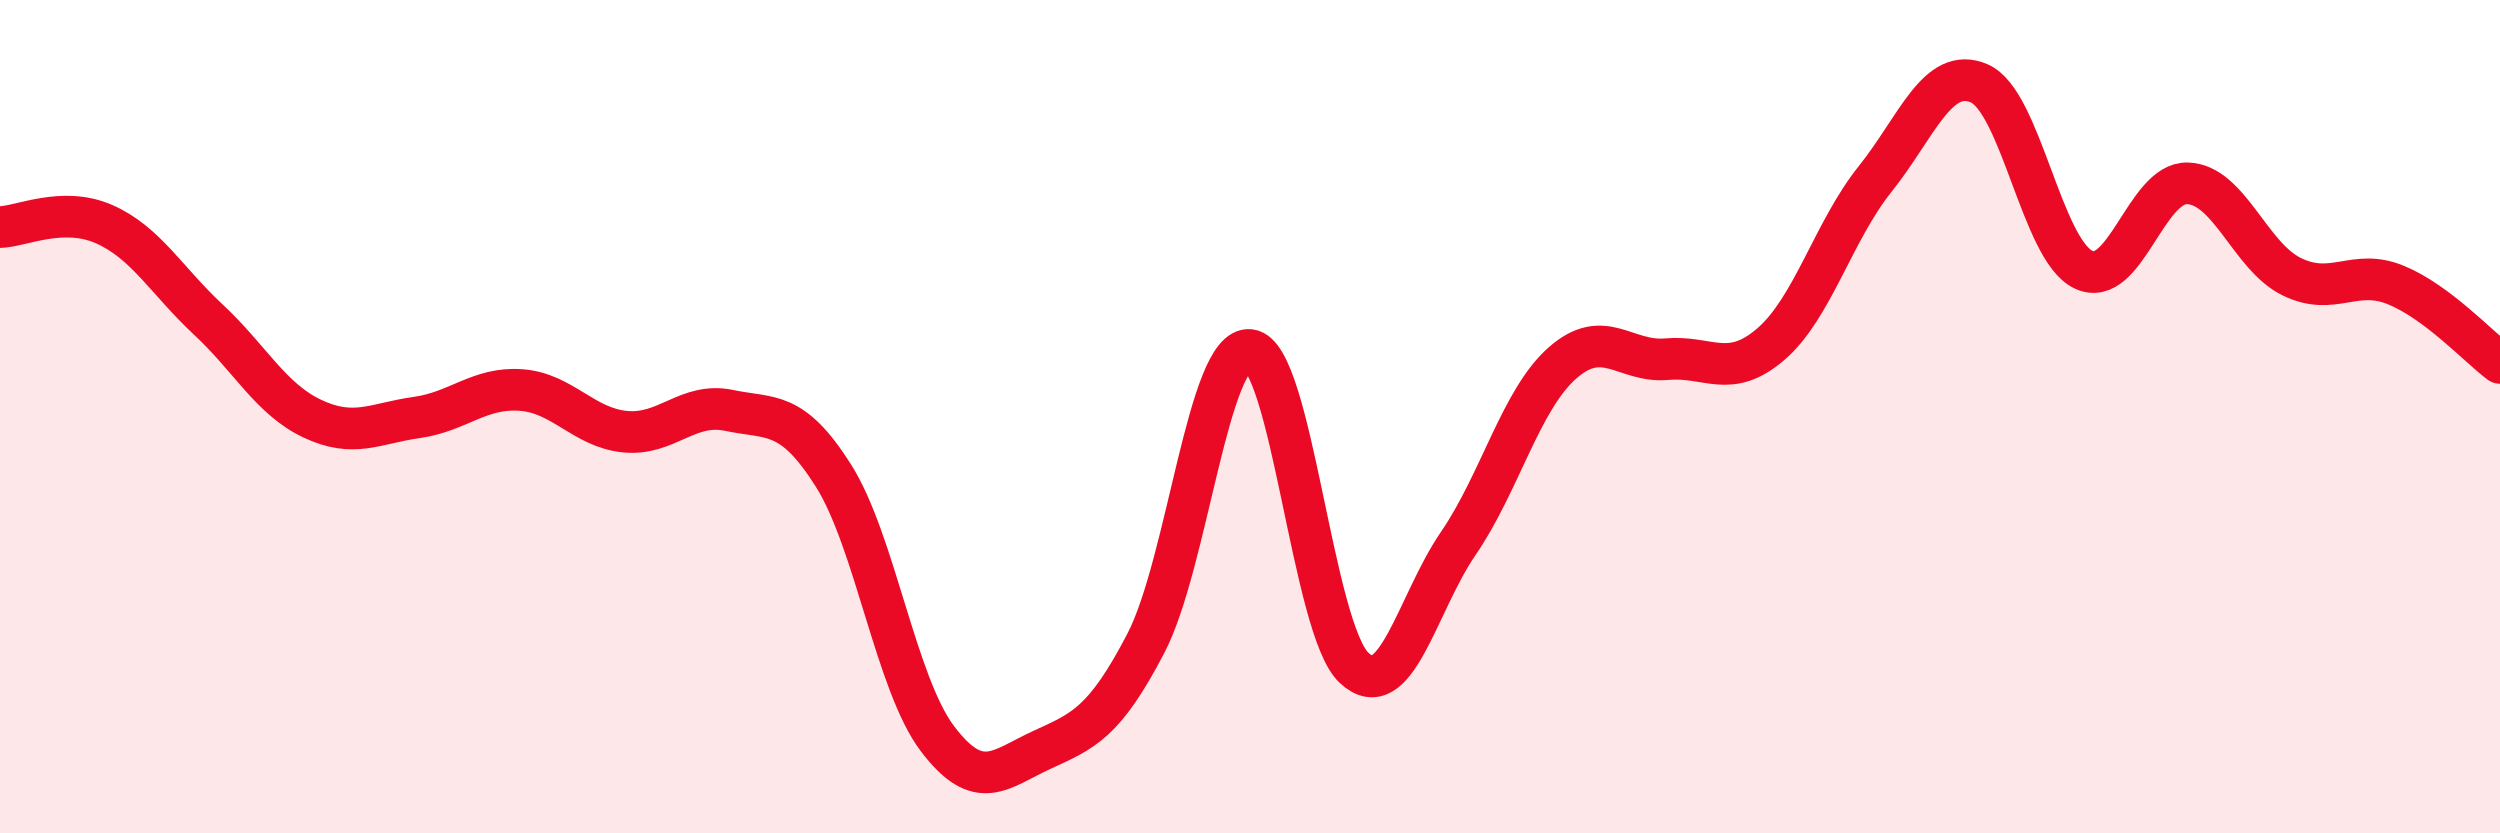
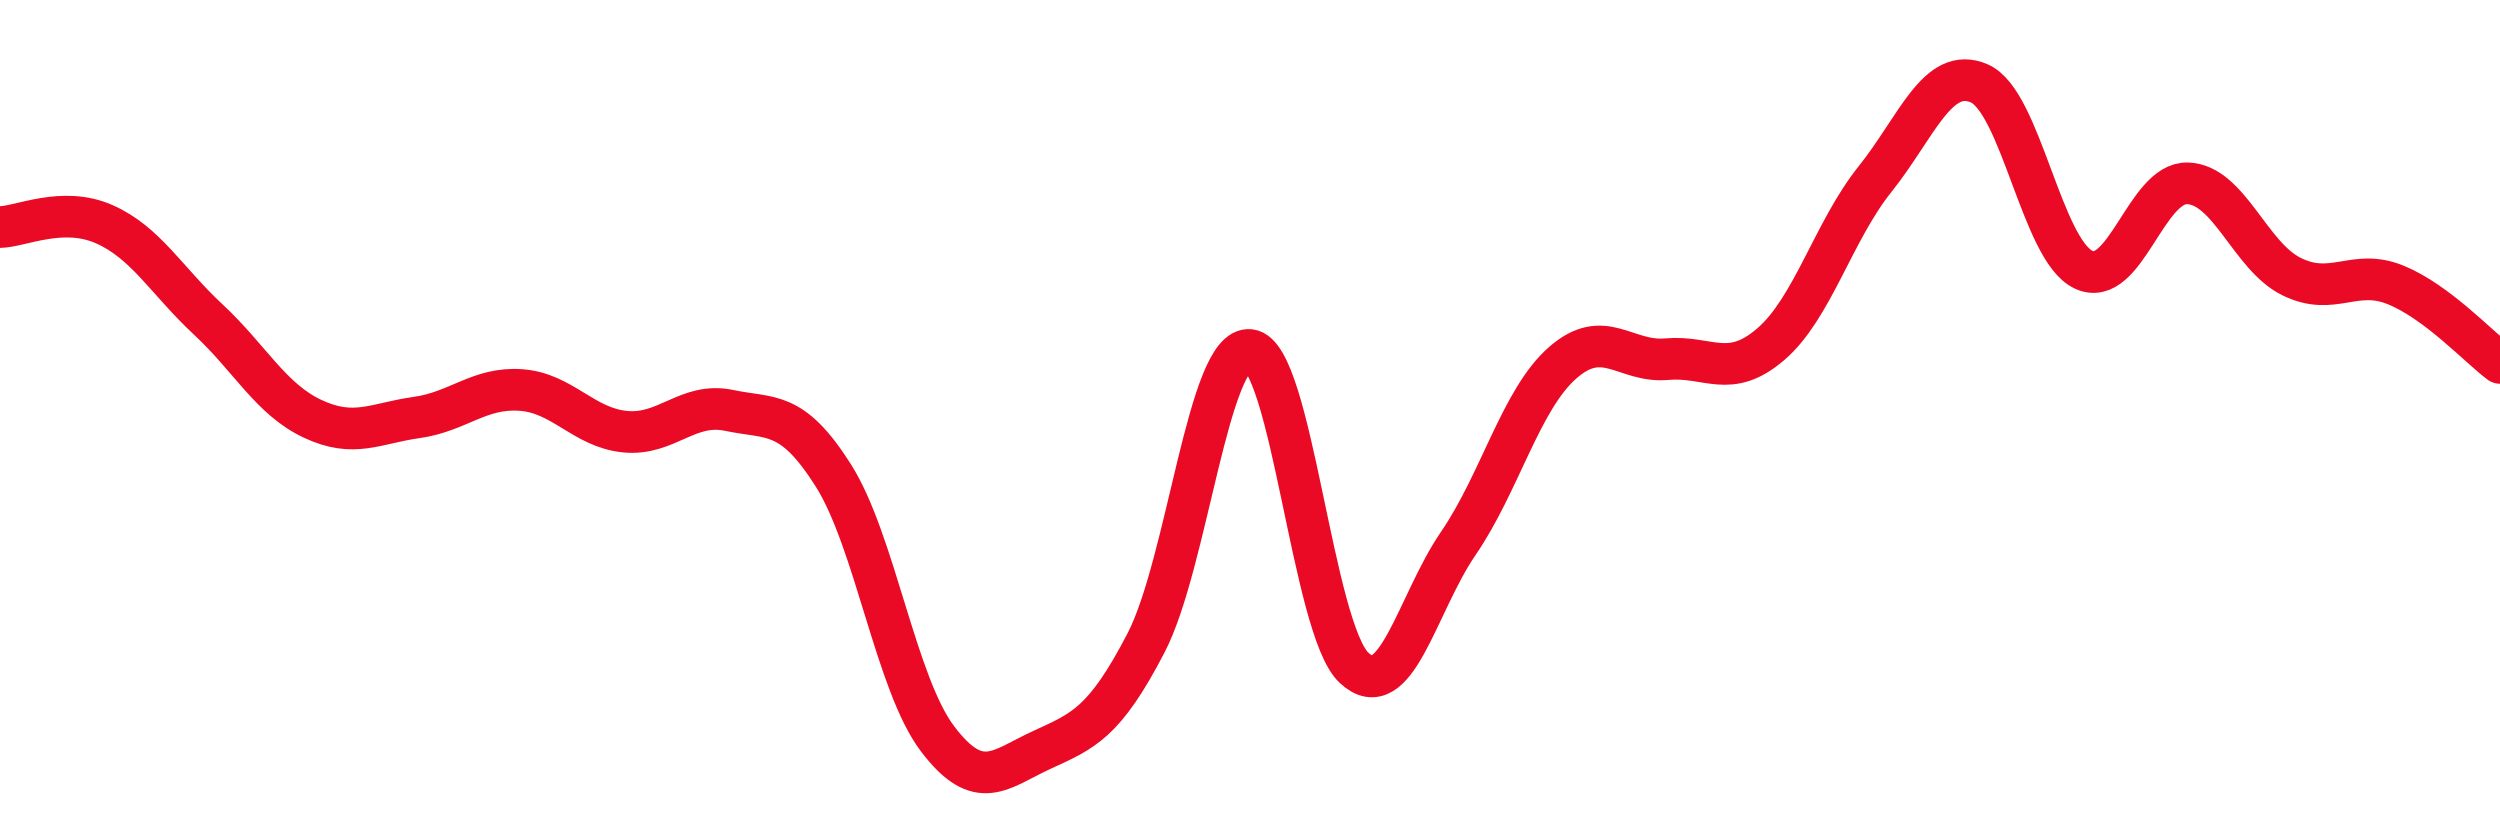
<svg xmlns="http://www.w3.org/2000/svg" width="60" height="20" viewBox="0 0 60 20">
-   <path d="M 0,5.45 C 0.5,5.44 1.5,4.94 2.5,5.38 C 3.5,5.82 4,6.74 5,7.67 C 6,8.6 6.5,9.58 7.5,10.05 C 8.5,10.52 9,10.16 10,10.02 C 11,9.88 11.5,9.29 12.5,9.36 C 13.5,9.43 14,10.26 15,10.36 C 16,10.46 16.5,9.64 17.5,9.85 C 18.5,10.06 19,9.83 20,11.41 C 21,12.99 21.5,16.41 22.5,17.73 C 23.5,19.05 24,18.46 25,18 C 26,17.54 26.5,17.36 27.5,15.44 C 28.5,13.52 29,8.28 30,8.4 C 31,8.52 31.5,15.1 32.5,16.03 C 33.5,16.96 34,14.5 35,13.04 C 36,11.58 36.5,9.59 37.5,8.71 C 38.5,7.83 39,8.71 40,8.62 C 41,8.53 41.5,9.12 42.5,8.26 C 43.5,7.4 44,5.55 45,4.3 C 46,3.05 46.5,1.57 47.5,2 C 48.5,2.43 49,5.99 50,6.47 C 51,6.95 51.5,4.37 52.5,4.4 C 53.5,4.43 54,6.15 55,6.64 C 56,7.13 56.5,6.43 57.5,6.84 C 58.5,7.25 59.5,8.34 60,8.71L60 20L0 20Z" fill="#EB0A25" opacity="0.1" stroke-linecap="round" stroke-linejoin="round" />
  <path d="M 0,5.45 C 0.5,5.44 1.5,4.94 2.5,5.38 C 3.5,5.82 4,6.74 5,7.67 C 6,8.6 6.5,9.58 7.5,10.05 C 8.5,10.52 9,10.16 10,10.02 C 11,9.88 11.5,9.29 12.5,9.36 C 13.5,9.43 14,10.26 15,10.36 C 16,10.46 16.5,9.64 17.5,9.85 C 18.5,10.06 19,9.83 20,11.41 C 21,12.99 21.5,16.41 22.5,17.73 C 23.5,19.05 24,18.46 25,18 C 26,17.54 26.5,17.36 27.5,15.44 C 28.5,13.52 29,8.28 30,8.4 C 31,8.52 31.5,15.1 32.5,16.03 C 33.5,16.96 34,14.5 35,13.04 C 36,11.58 36.5,9.59 37.5,8.71 C 38.5,7.83 39,8.71 40,8.62 C 41,8.53 41.5,9.12 42.5,8.26 C 43.5,7.4 44,5.55 45,4.3 C 46,3.05 46.5,1.57 47.5,2 C 48.5,2.43 49,5.99 50,6.47 C 51,6.95 51.5,4.37 52.5,4.4 C 53.5,4.43 54,6.15 55,6.64 C 56,7.13 56.5,6.43 57.5,6.84 C 58.5,7.25 59.5,8.34 60,8.71" stroke="#EB0A25" stroke-width="1" fill="none" stroke-linecap="round" stroke-linejoin="round" />
</svg>